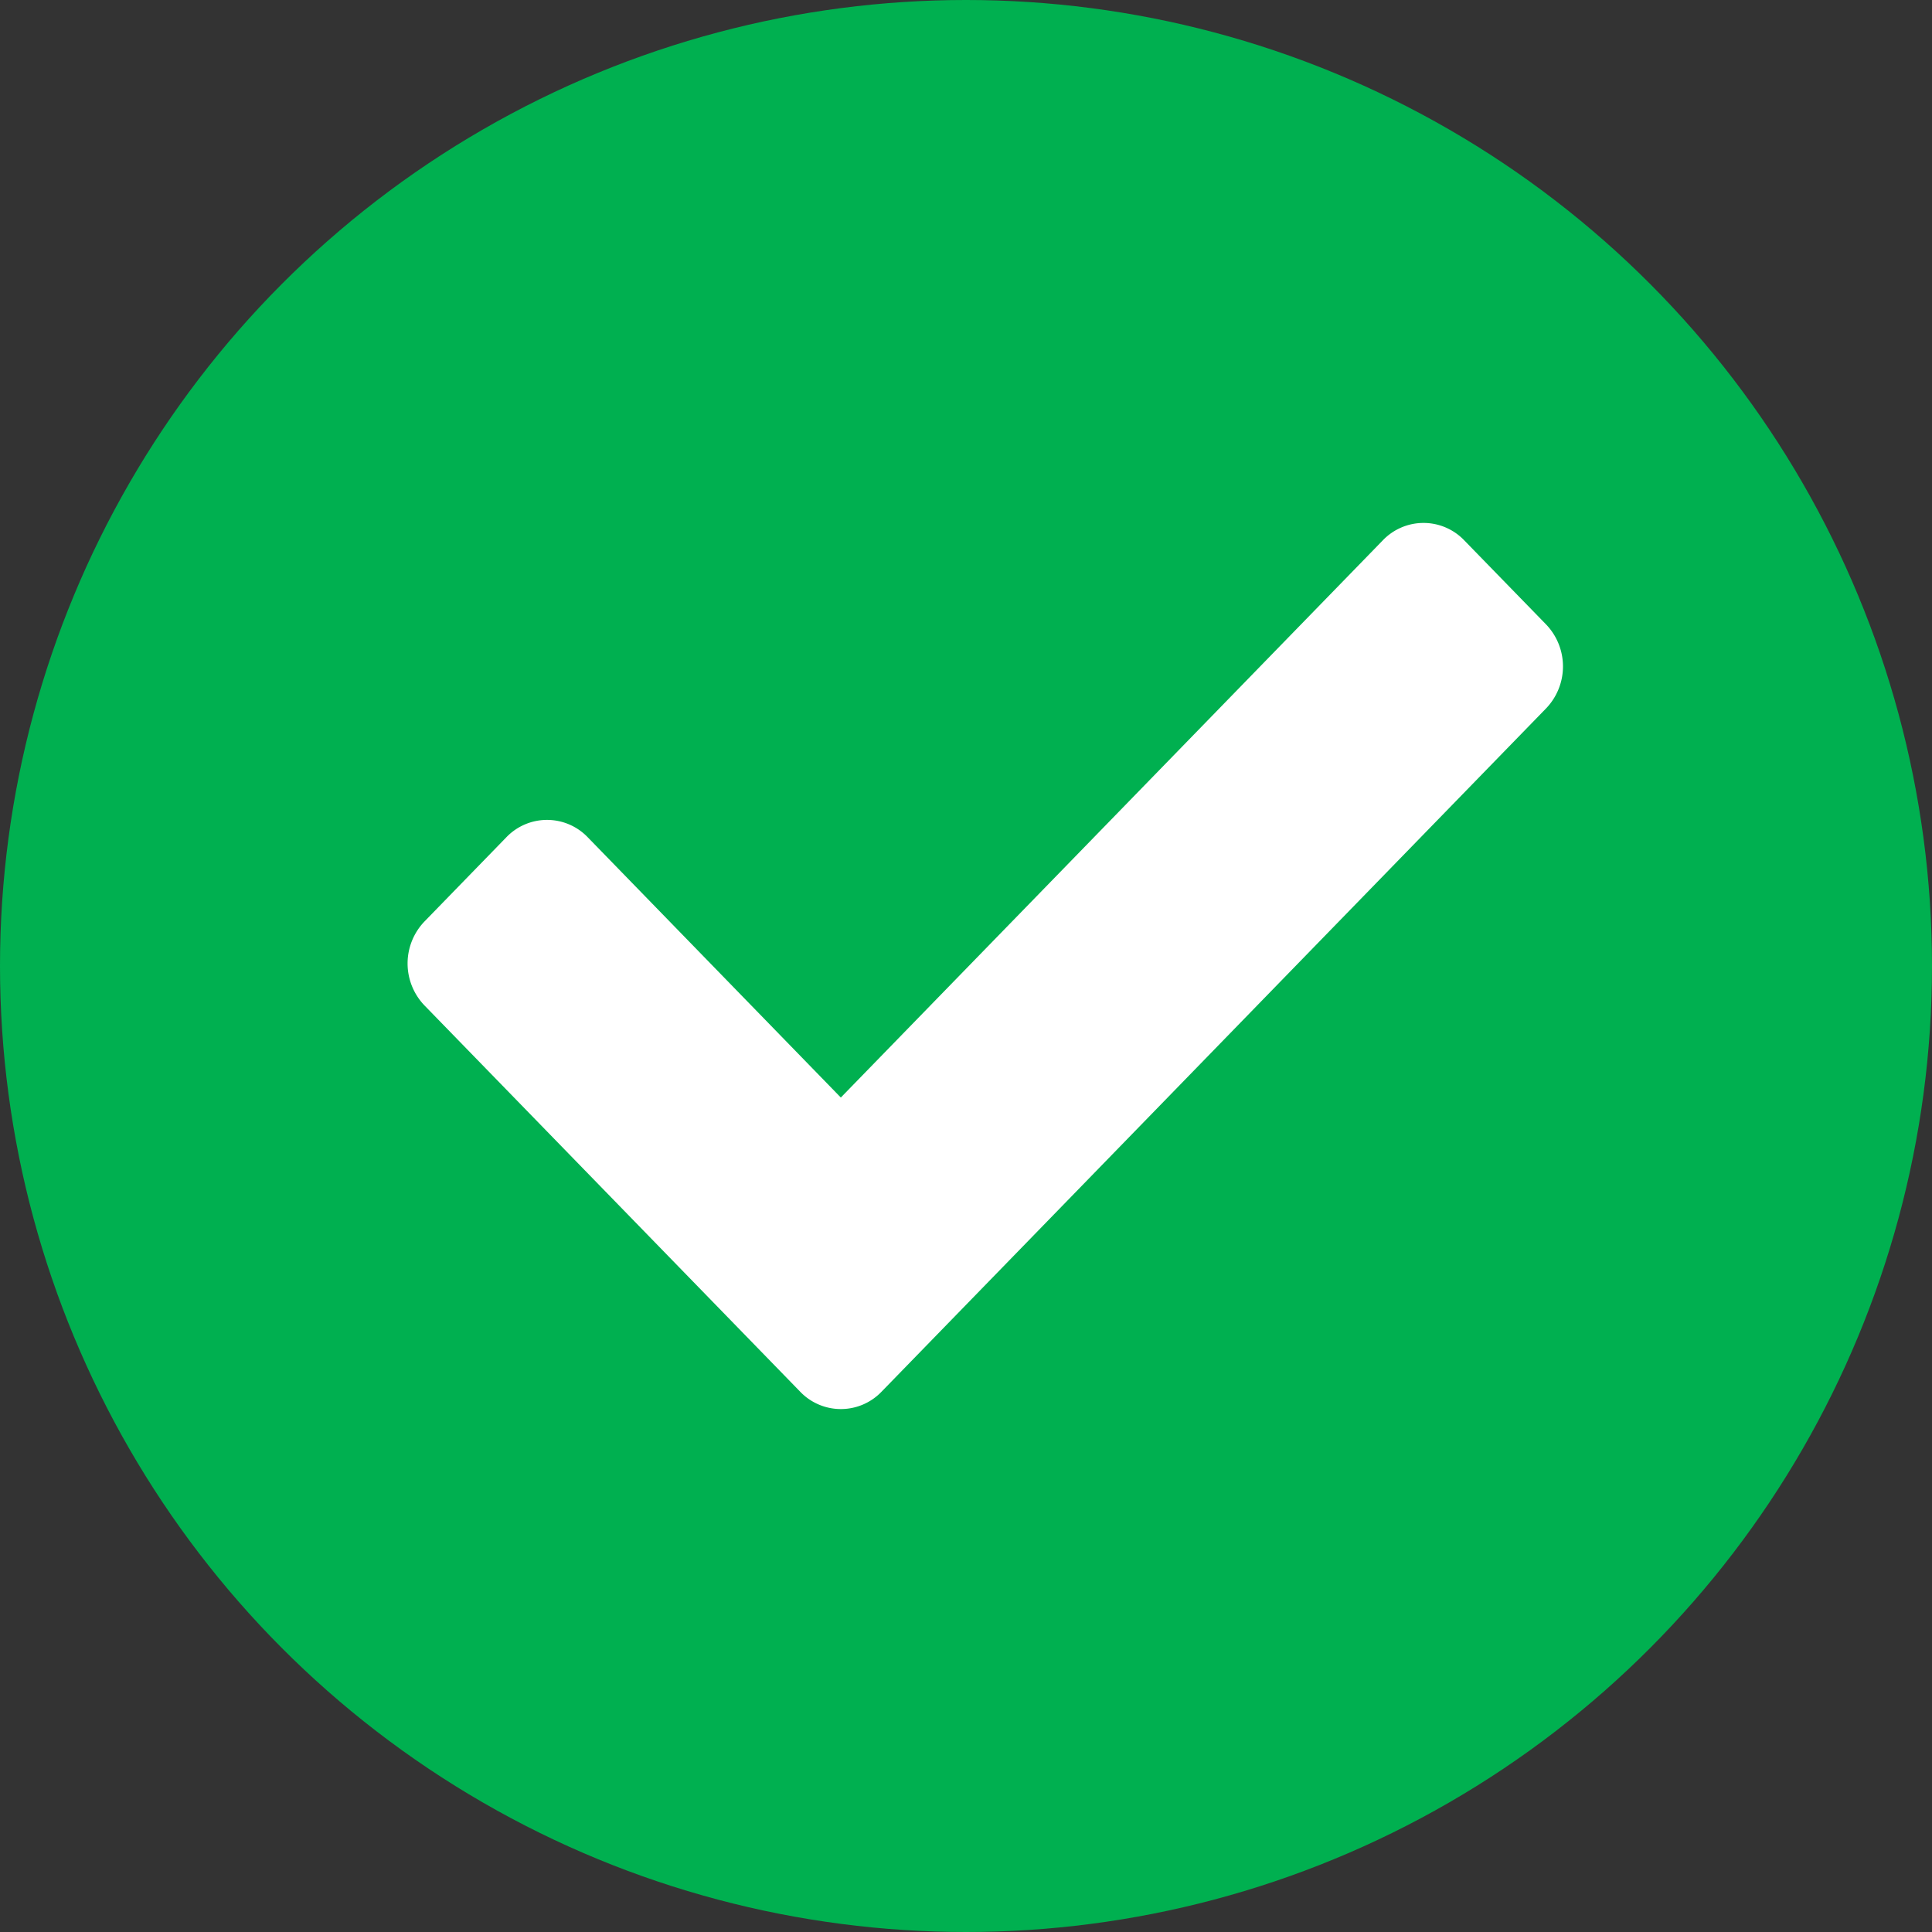
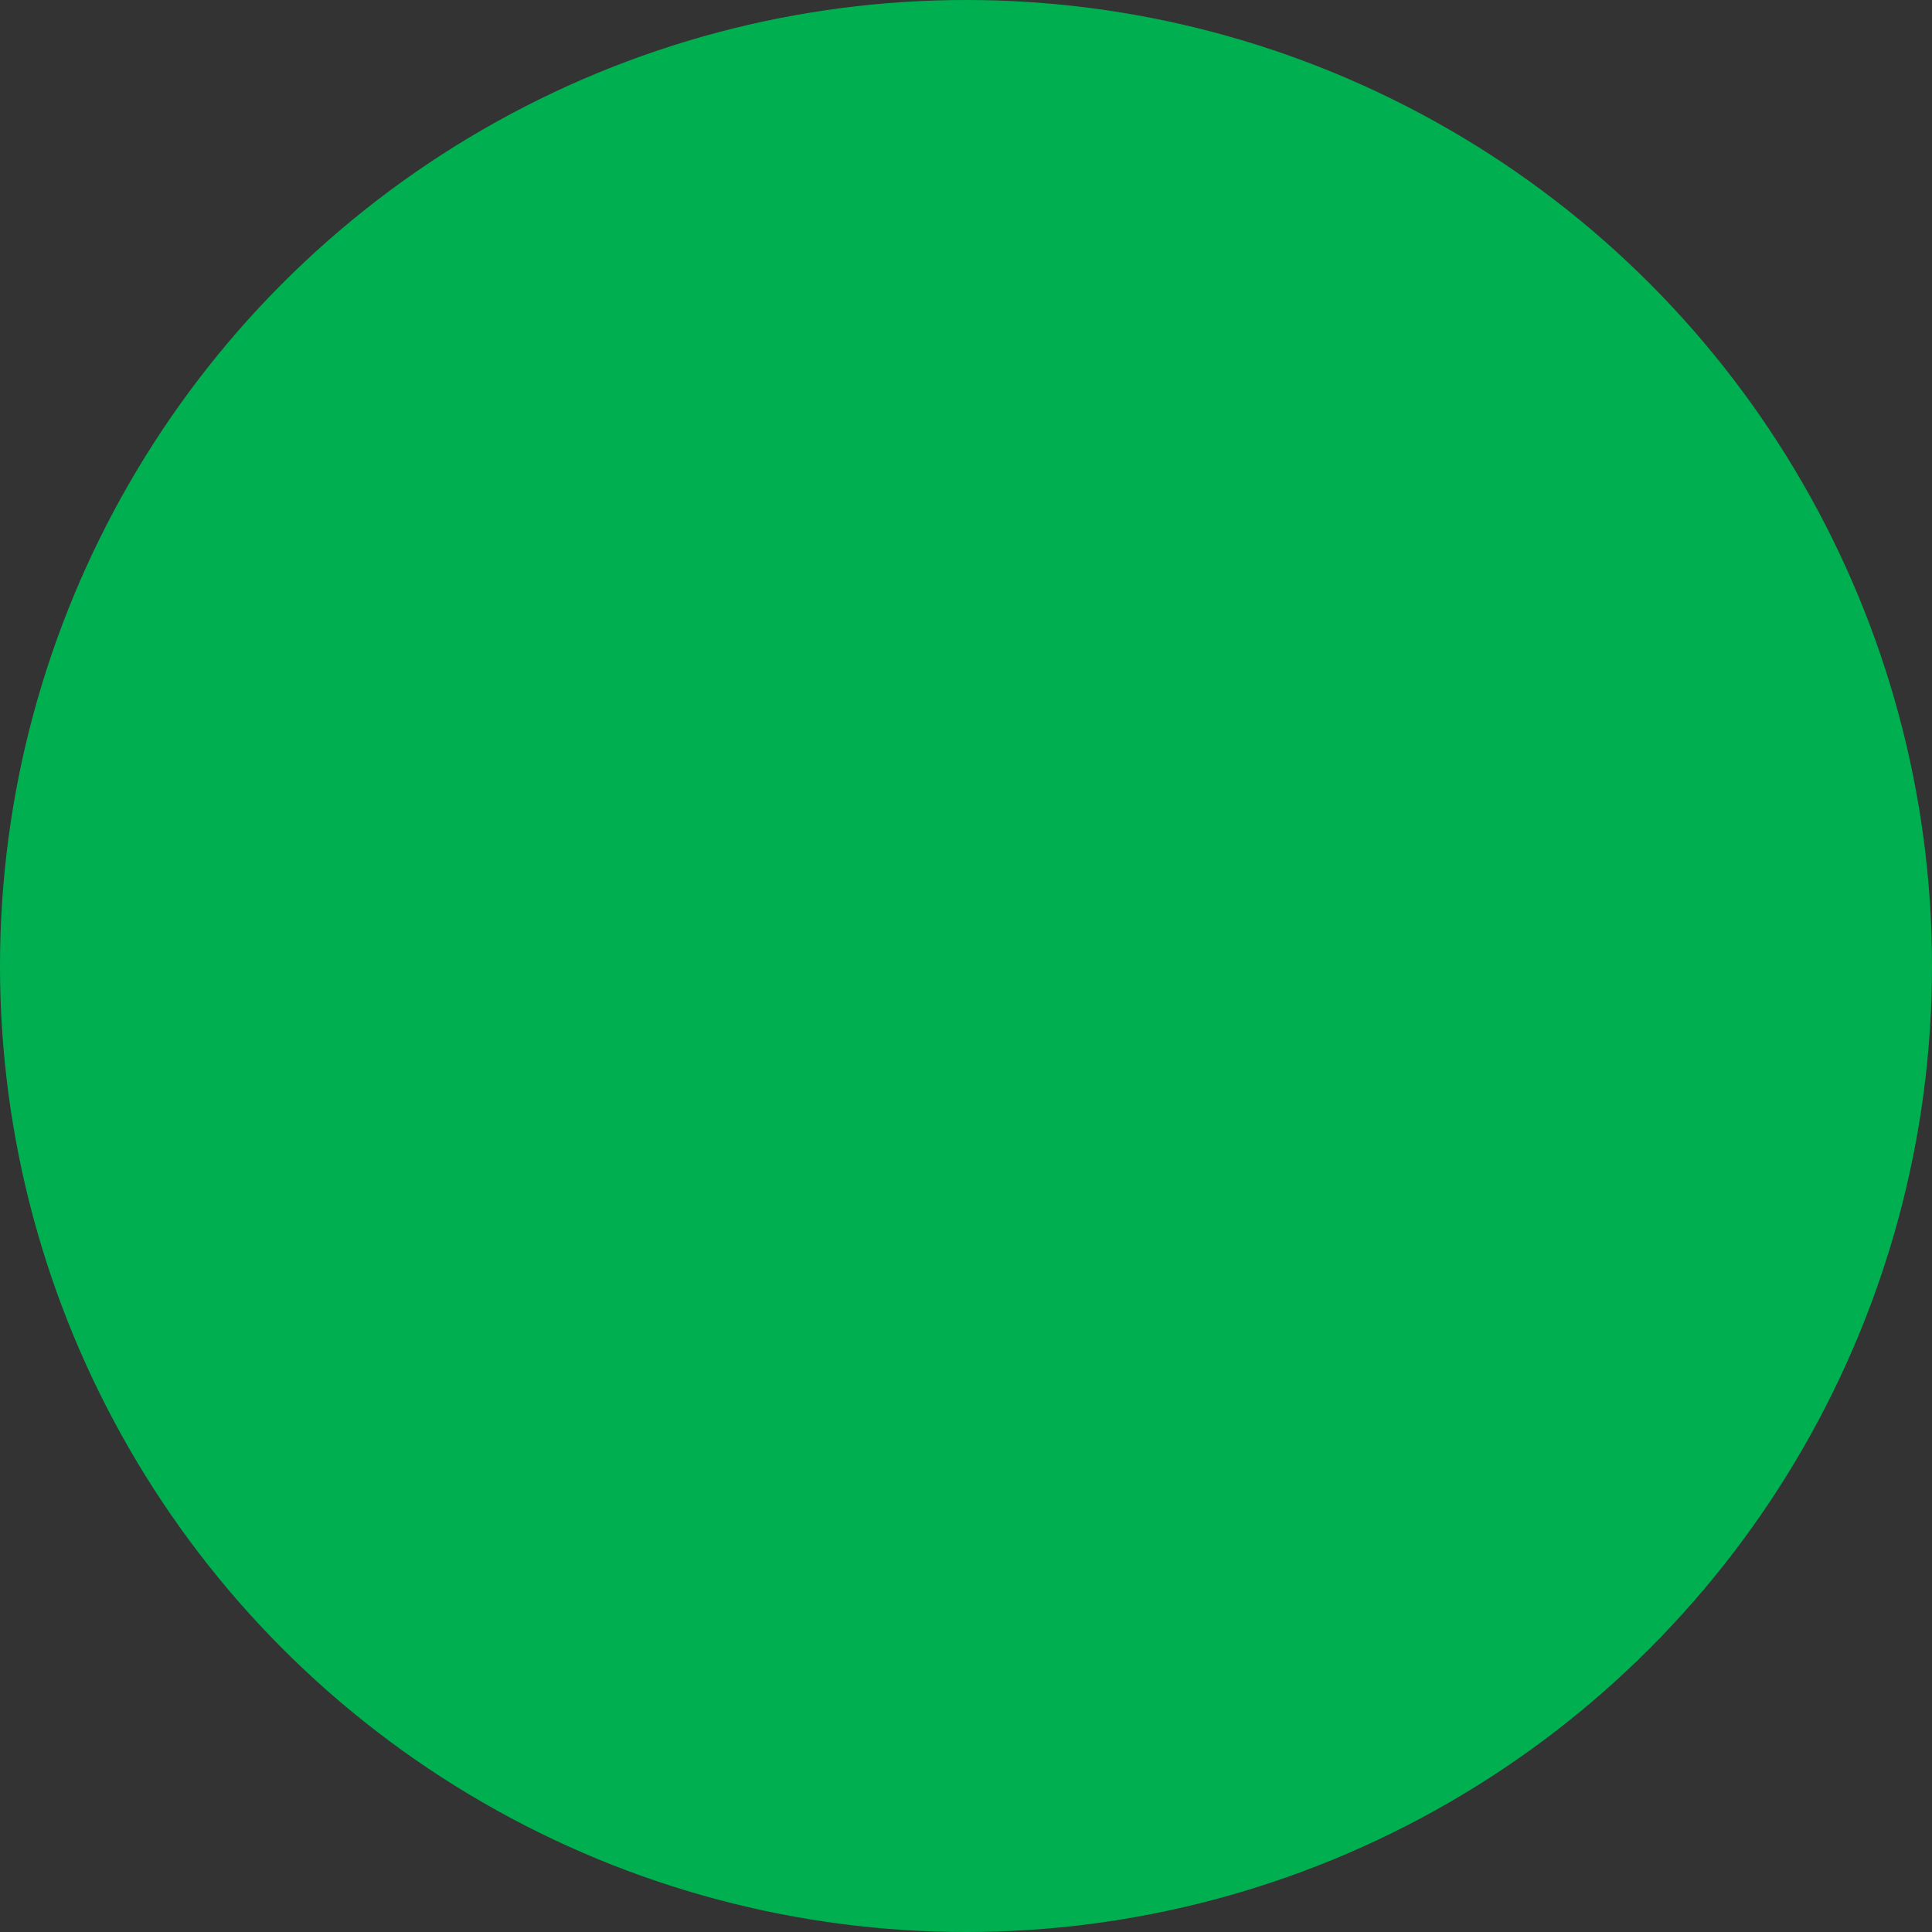
<svg xmlns="http://www.w3.org/2000/svg" id="Group_53" data-name="Group 53" width="24" height="24" viewBox="0 0 24 24">
  <rect x="0" y="0" width="24" height="24" fill="#333333" stroke="none" />
  <circle id="Ellipse_1" data-name="Ellipse 1" cx="12" cy="12" r="12" fill="#00b050" />
-   <path id="Icon_awesome-check" data-name="Icon awesome-check" d="M4.875,15.365.21,10.569a.753.753,0,0,1,0-1.043L1.225,8.482a.7.7,0,0,1,1.015,0l3.142,3.231,6.731-6.92a.7.7,0,0,1,1.015,0l1.015,1.043a.753.753,0,0,1,0,1.043L5.89,15.365A.7.7,0,0,1,4.875,15.365Z" transform="translate(5.063 1.921)" fill="#fff" />
</svg>